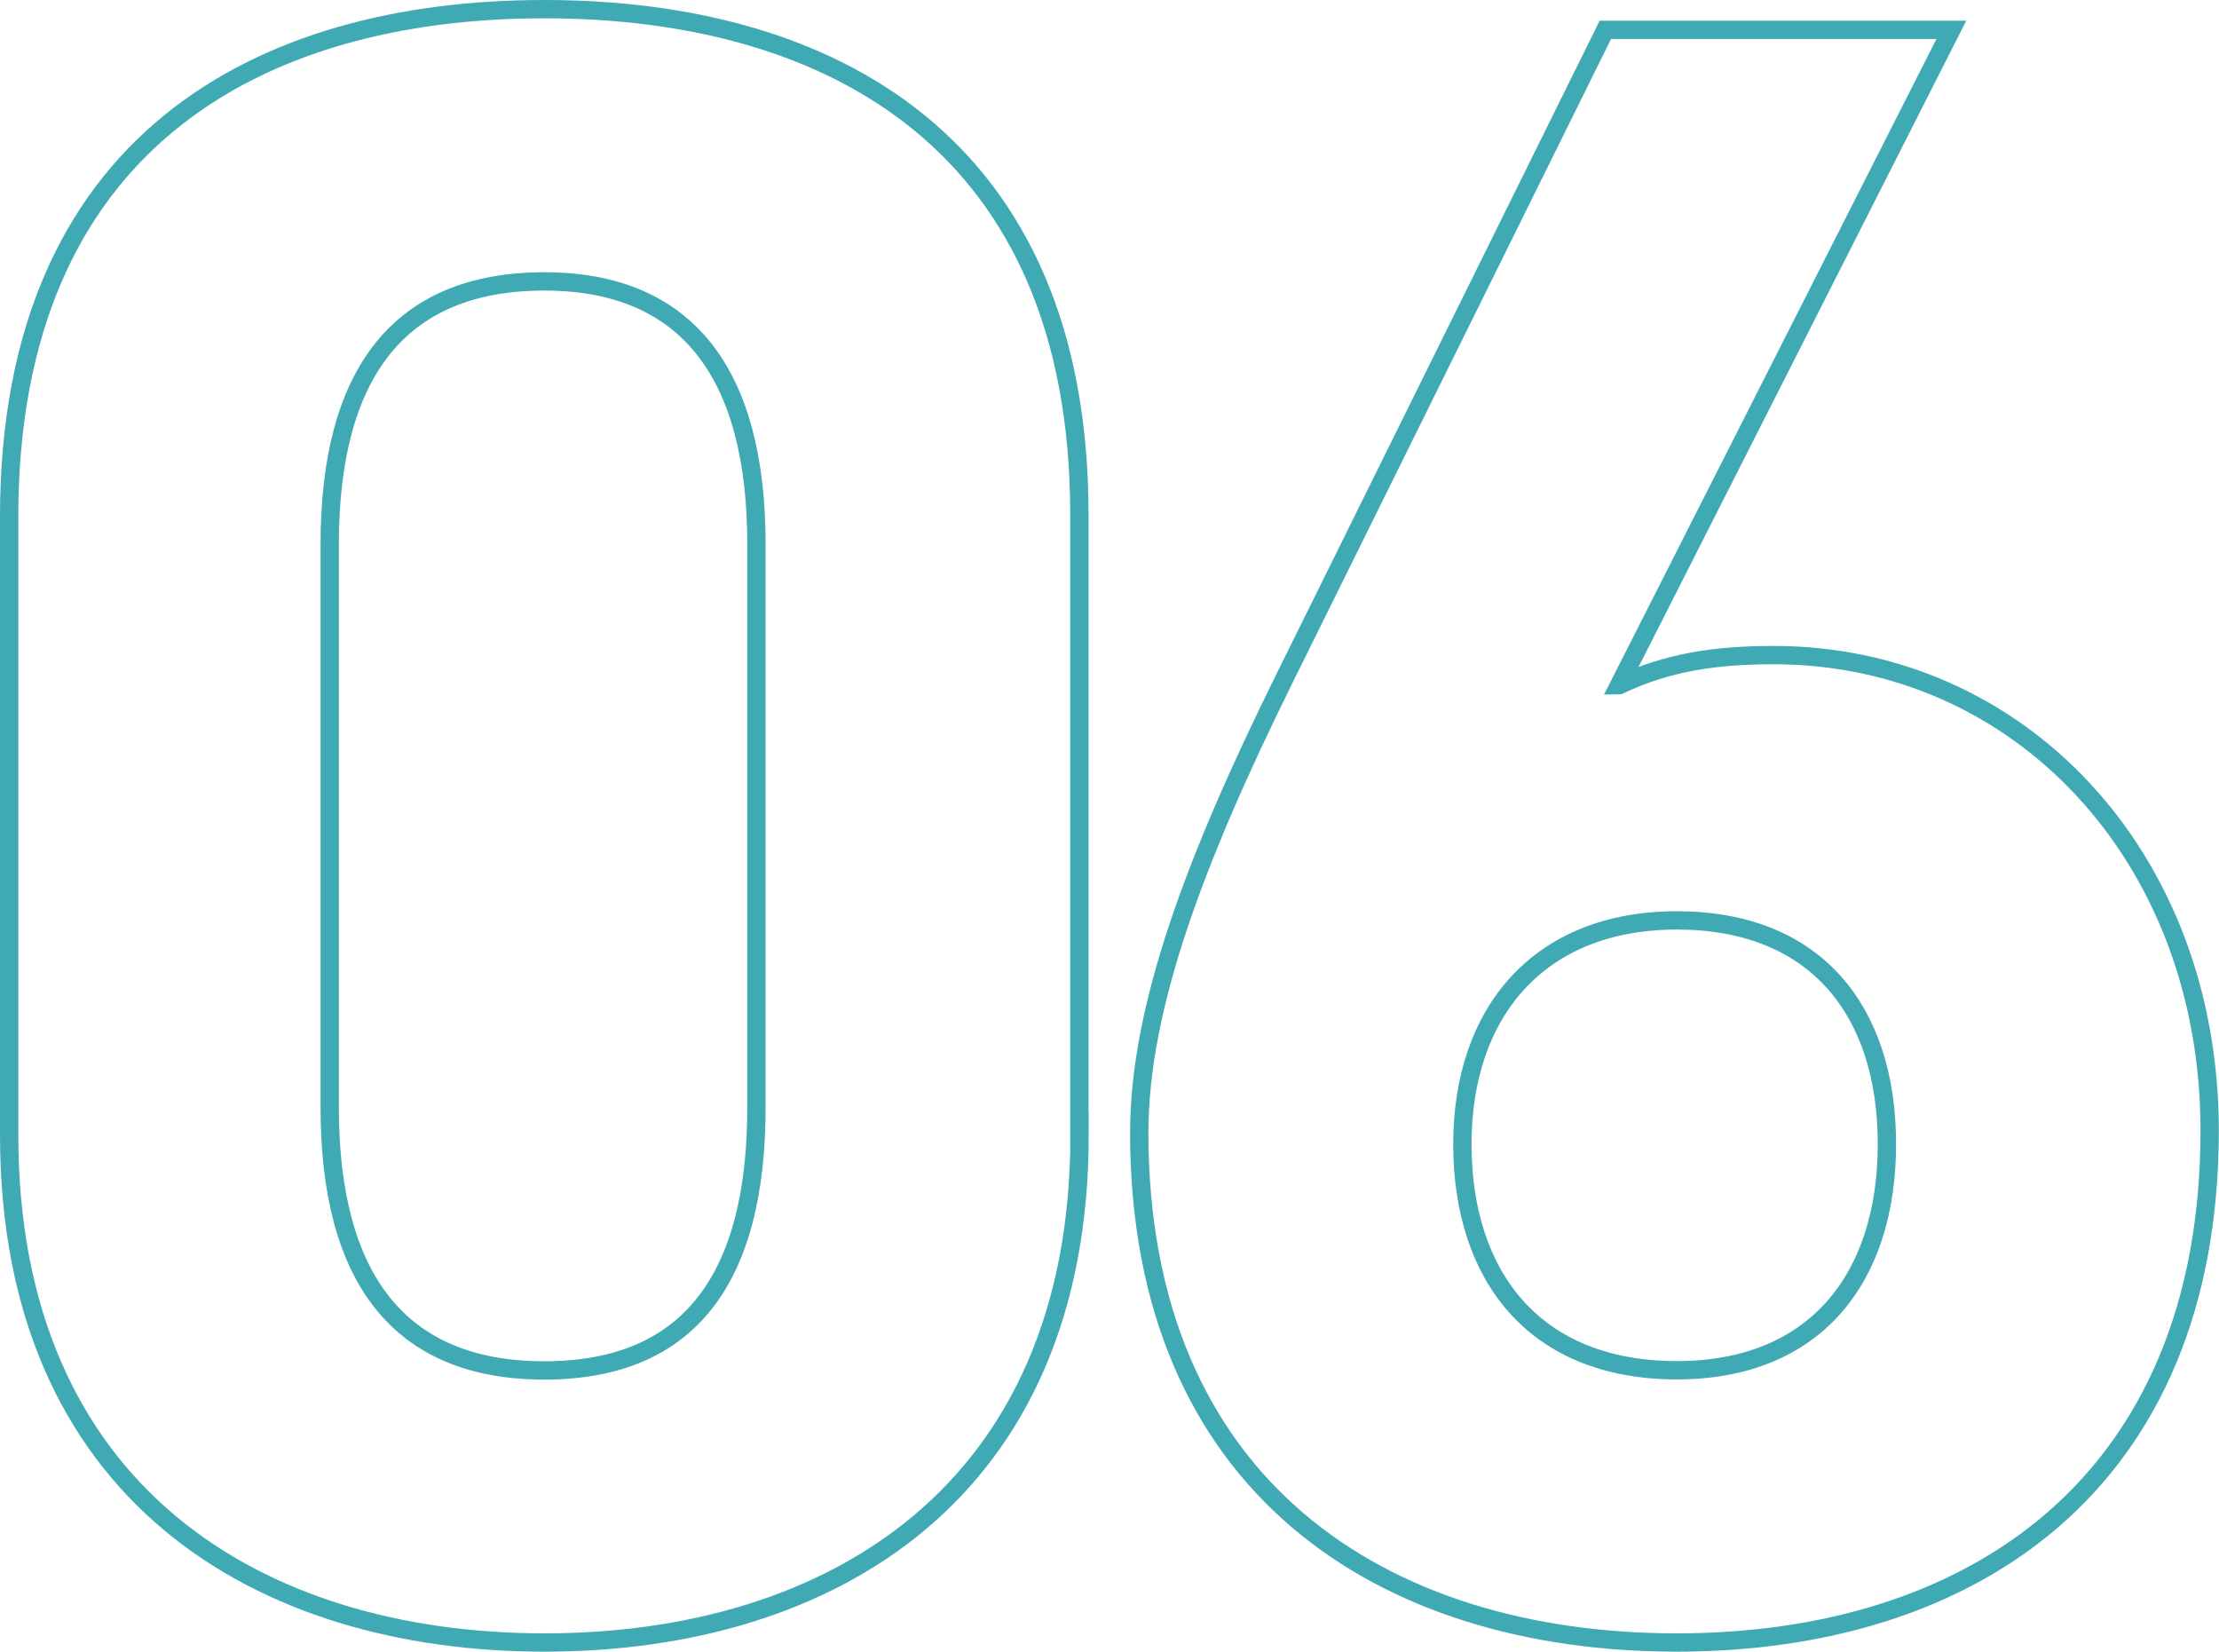
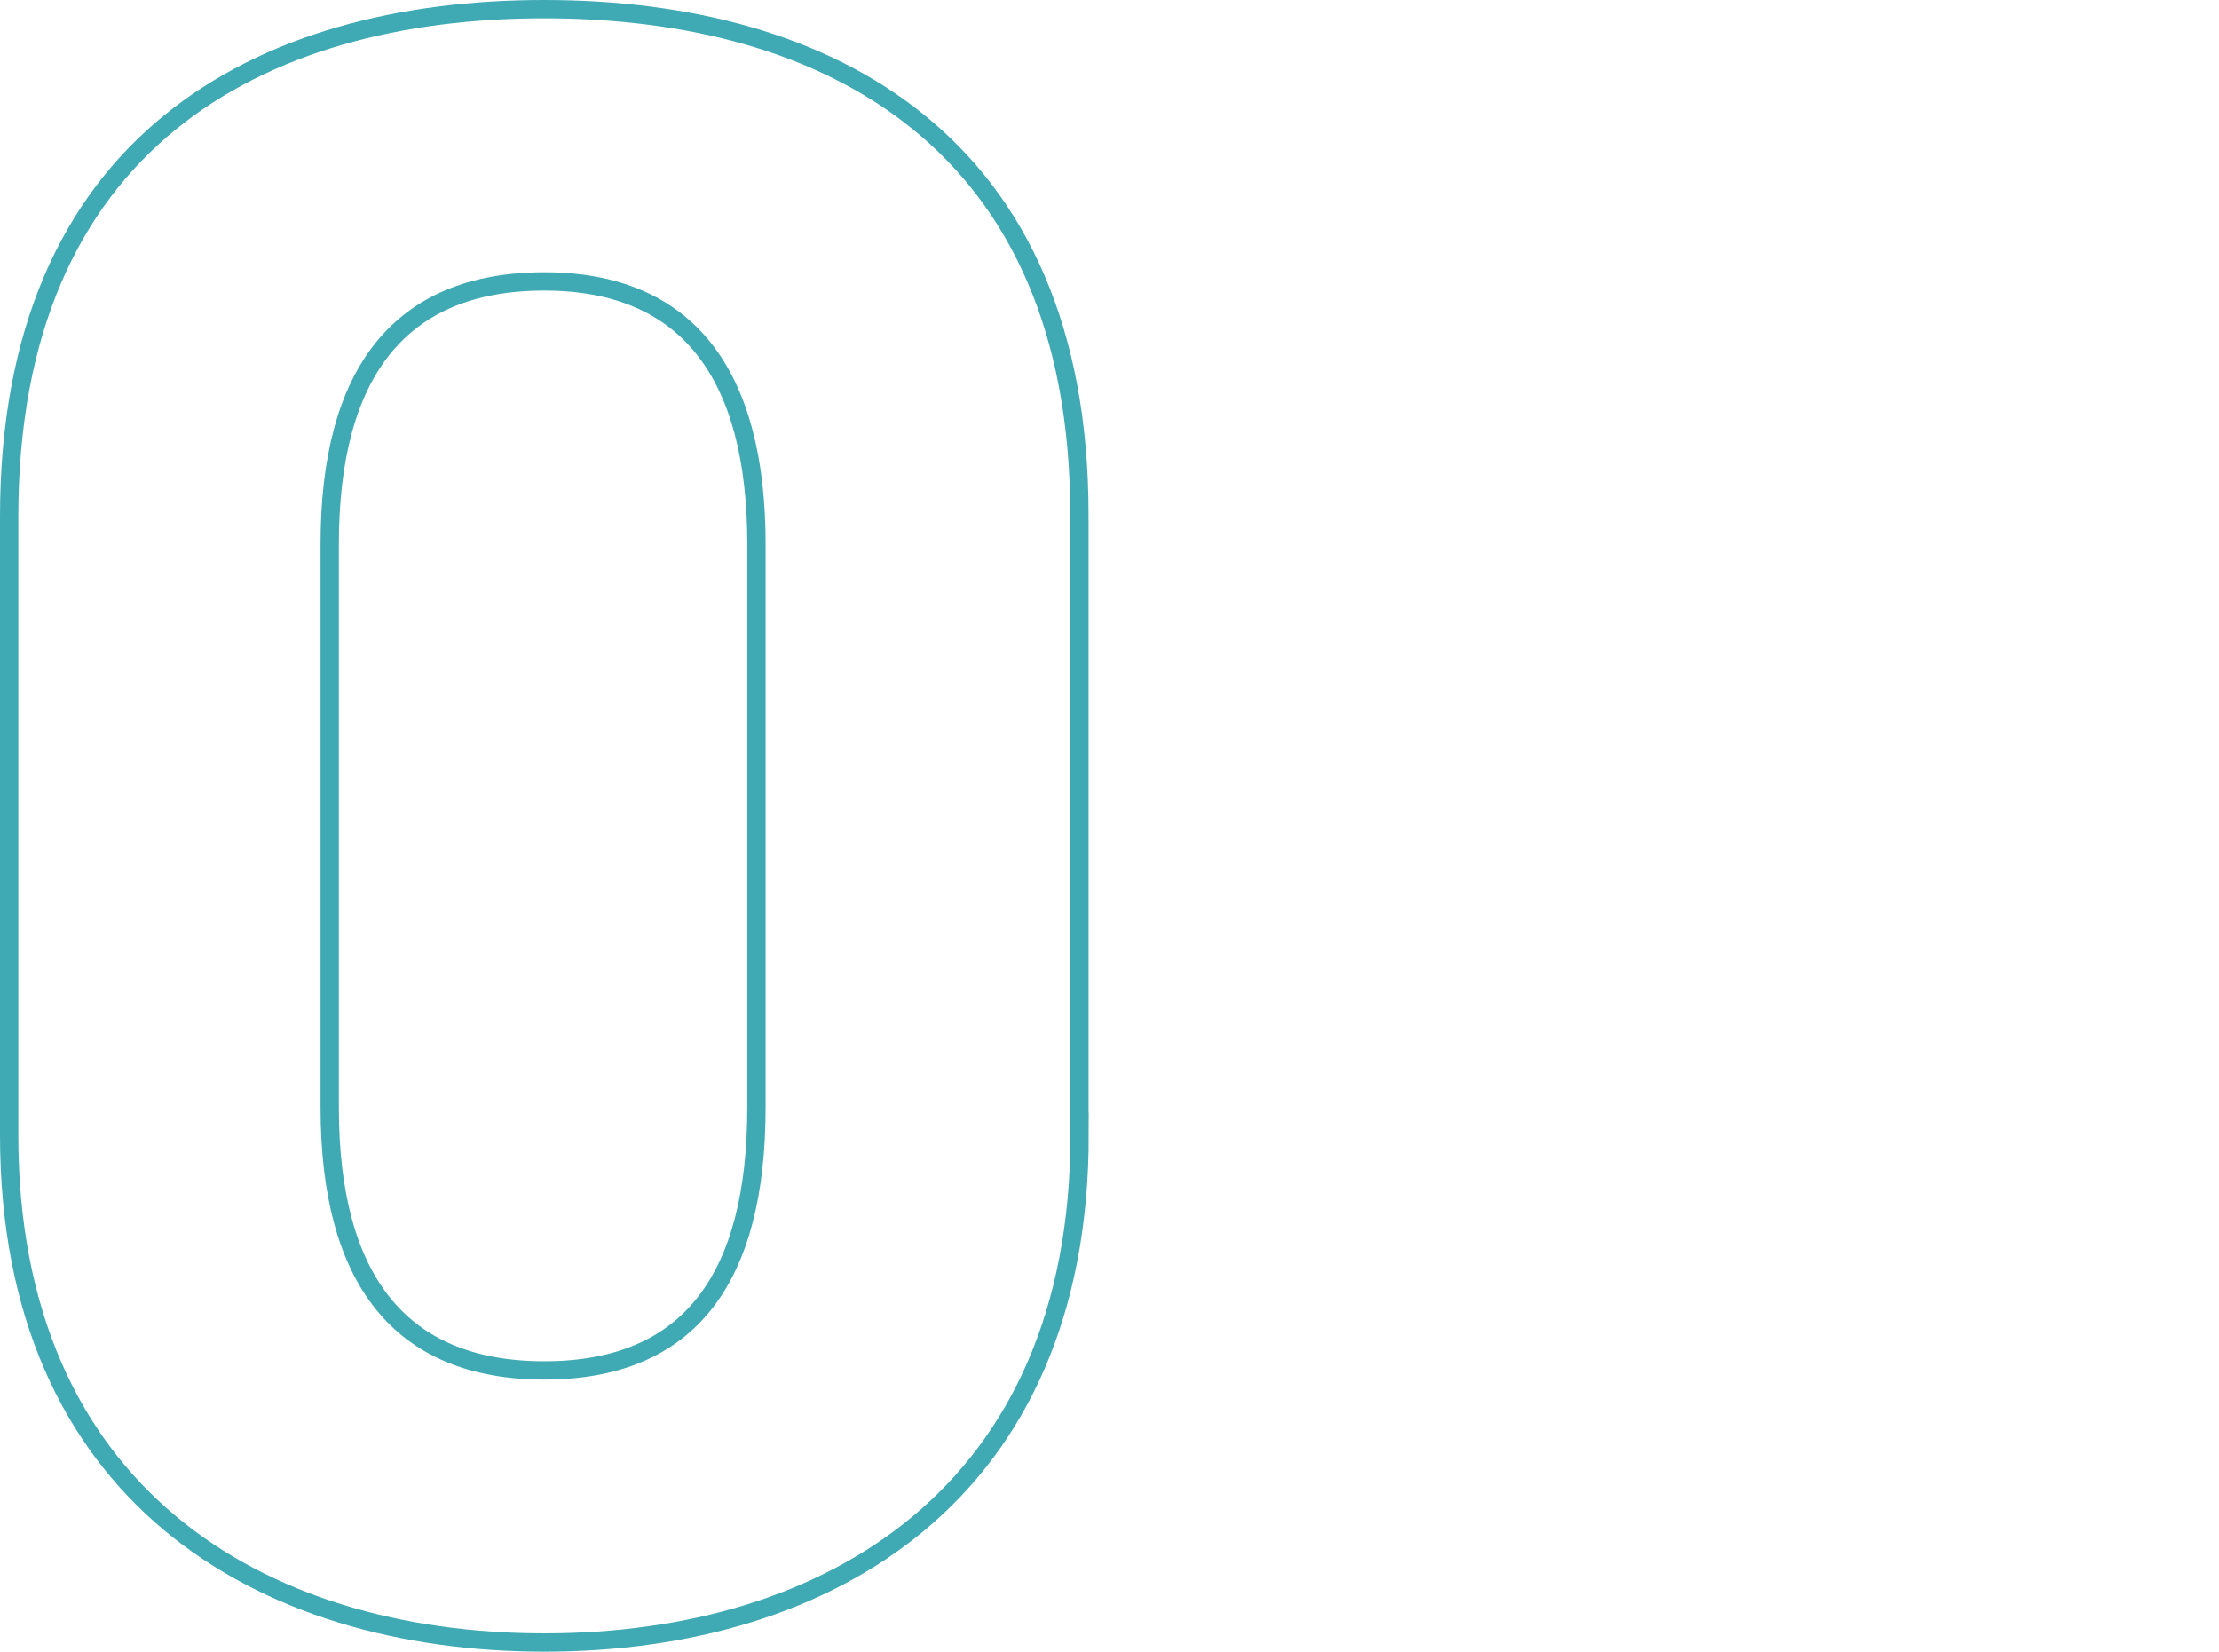
<svg xmlns="http://www.w3.org/2000/svg" id="_レイヤー_2" data-name="レイヤー 2" viewBox="0 0 121.21 90.21">
  <g id="reason">
    <g id="_06-2" data-name=" 06-2" style="isolation: isolate;">
      <g style="isolation: isolate;">
        <path d="m58.97,61.99c0,19.53-13.61,27.72-29.23,27.72S.5,81.52.5,61.99V28.22C.5,7.81,14.11.5,29.73.5s29.23,7.31,29.23,27.6v33.9ZM29.73,15.37c-7.94,0-11.72,5.04-11.72,14.36v30.75c0,9.32,3.78,14.37,11.72,14.37s11.59-5.04,11.59-14.37v-30.75c0-9.32-3.78-14.36-11.59-14.36Z" style="fill: none; stroke: #3fa9b4;" />
-         <path d="m88.45,37.42c2.65-1.26,5.29-1.64,8.44-1.64,13.36,0,23.81,10.96,23.81,25.96,0,19.28-12.98,27.97-29.11,27.97s-29.36-8.57-29.36-27.85c0-6.8,3.02-14.87,7.94-24.82L87.69,1.63h18.9l-18.15,35.79Zm3.15,37.42c7.56,0,11.47-5.04,11.47-12.35s-3.91-12.22-11.47-12.22-11.72,5.04-11.72,12.22,3.91,12.35,11.72,12.35Z" style="fill: none; stroke: #3fa9b4;" />
      </g>
    </g>
  </g>
</svg>